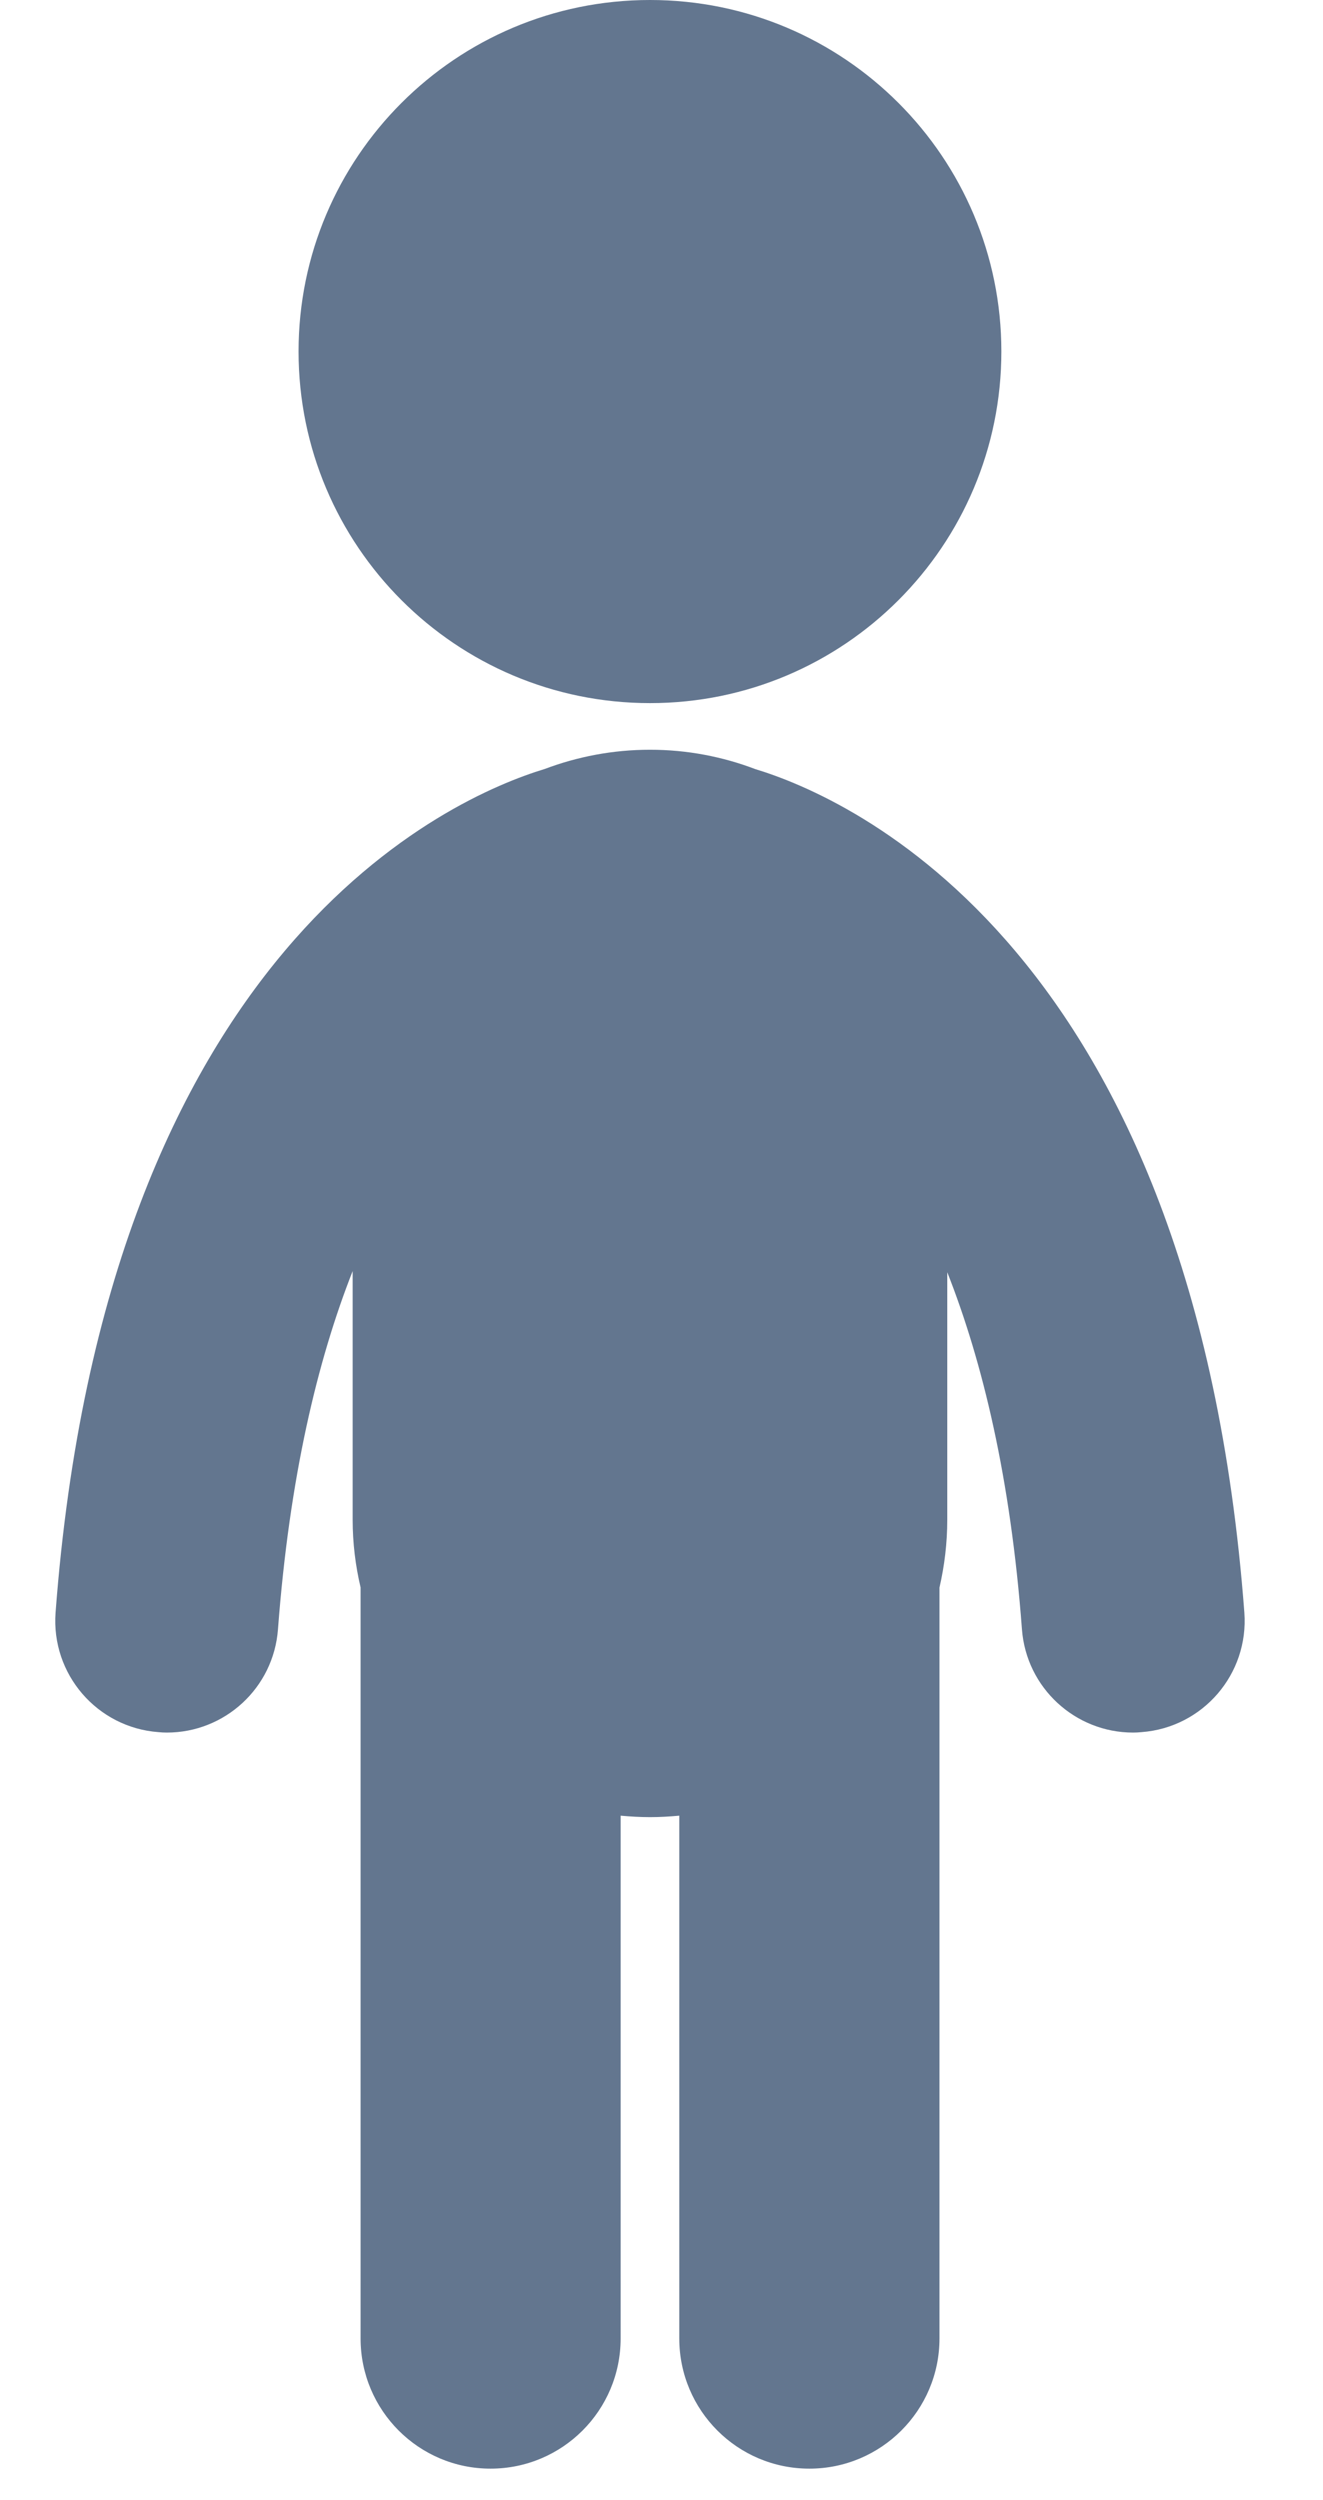
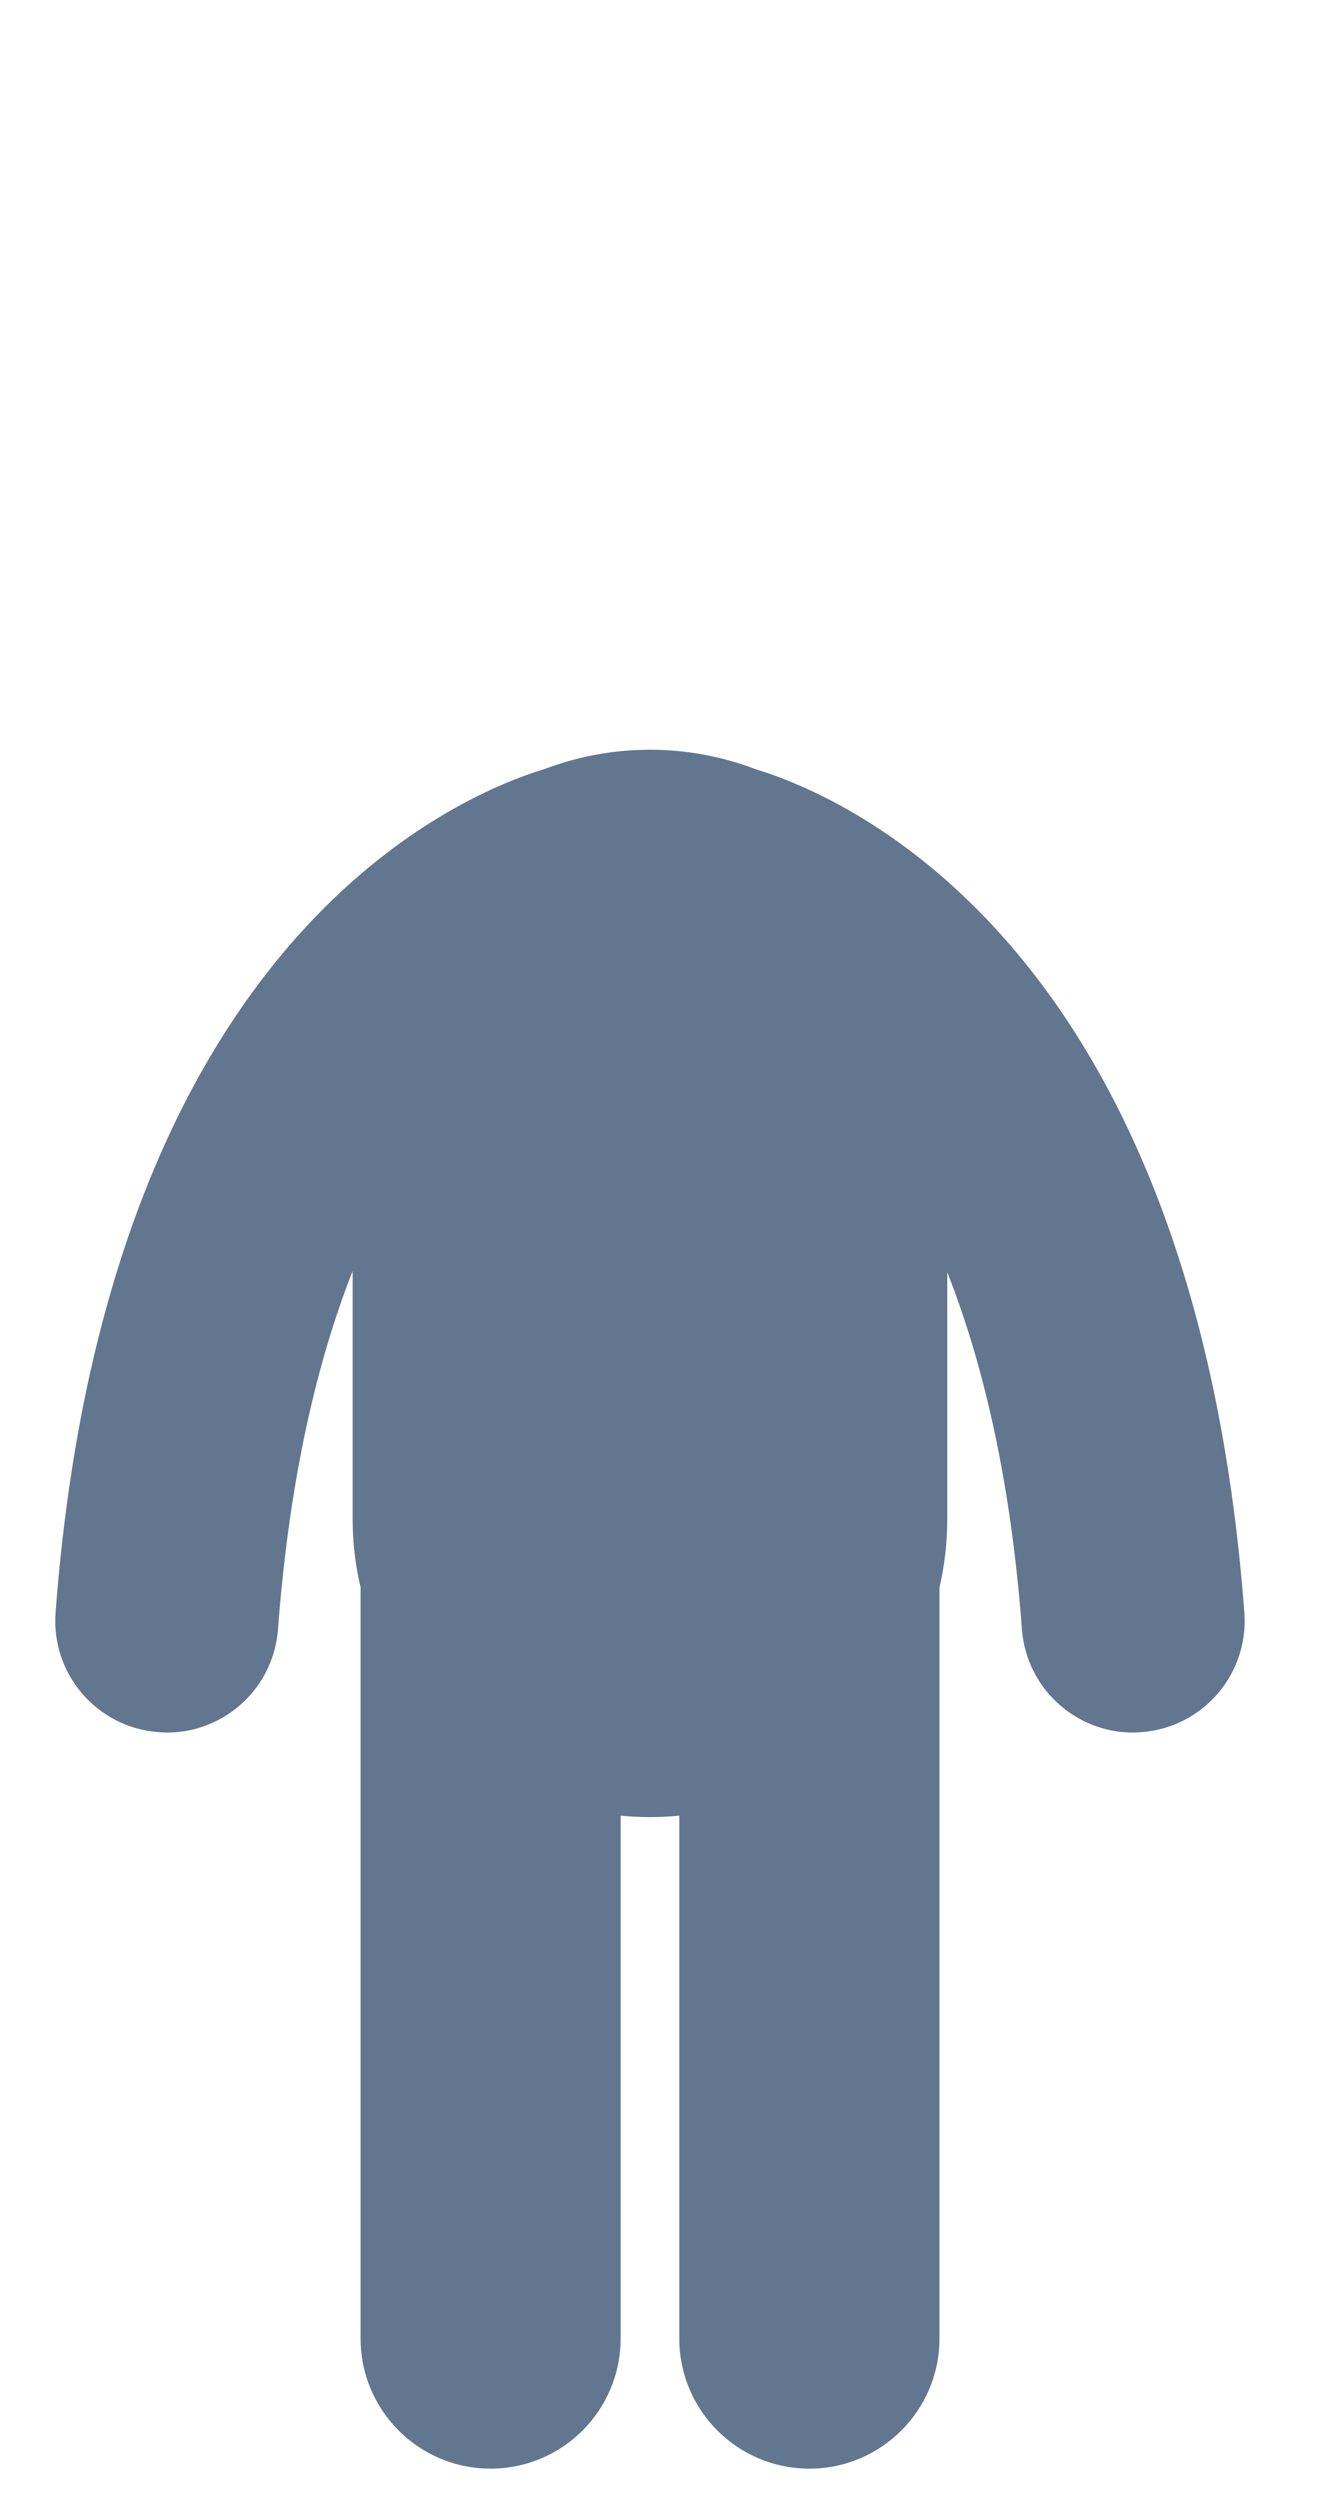
<svg xmlns="http://www.w3.org/2000/svg" width="9" height="17" viewBox="0 0 9 17" fill="none">
-   <path d="M4.422 4.781C5.742 4.781 6.812 3.711 6.812 2.39C6.812 1.07 5.742 0 4.422 0C3.101 0 2.031 1.07 2.031 2.39C2.031 3.711 3.101 4.781 4.422 4.781Z" fill="#2F486A" fill-opacity="0.75" />
  <path d="M8.465 10.965C8.124 6.435 5.766 5.42 5.139 5.23C4.916 5.145 4.674 5.098 4.422 5.098C4.169 5.098 3.928 5.145 3.705 5.229C3.079 5.419 0.72 6.432 0.378 10.965C0.347 11.383 0.66 11.747 1.078 11.778C1.097 11.78 1.116 11.781 1.135 11.781C1.529 11.781 1.861 11.478 1.891 11.079C1.969 10.046 2.159 9.252 2.399 8.643V10.333C2.399 10.492 2.418 10.646 2.453 10.794V15.901C2.453 16.39 2.849 16.786 3.337 16.786C3.826 16.786 4.222 16.39 4.222 15.901V12.346C4.288 12.352 4.355 12.356 4.422 12.356C4.489 12.356 4.555 12.352 4.621 12.346V15.901C4.621 16.39 5.017 16.786 5.506 16.786C5.994 16.786 6.391 16.39 6.391 15.901V10.795C6.425 10.647 6.444 10.492 6.444 10.333V8.651C6.684 9.259 6.875 10.05 6.952 11.079C6.982 11.478 7.315 11.781 7.708 11.781C7.727 11.781 7.746 11.78 7.765 11.778C8.183 11.747 8.496 11.383 8.465 10.965Z" fill="#2F486A" fill-opacity="0.75" />
</svg>